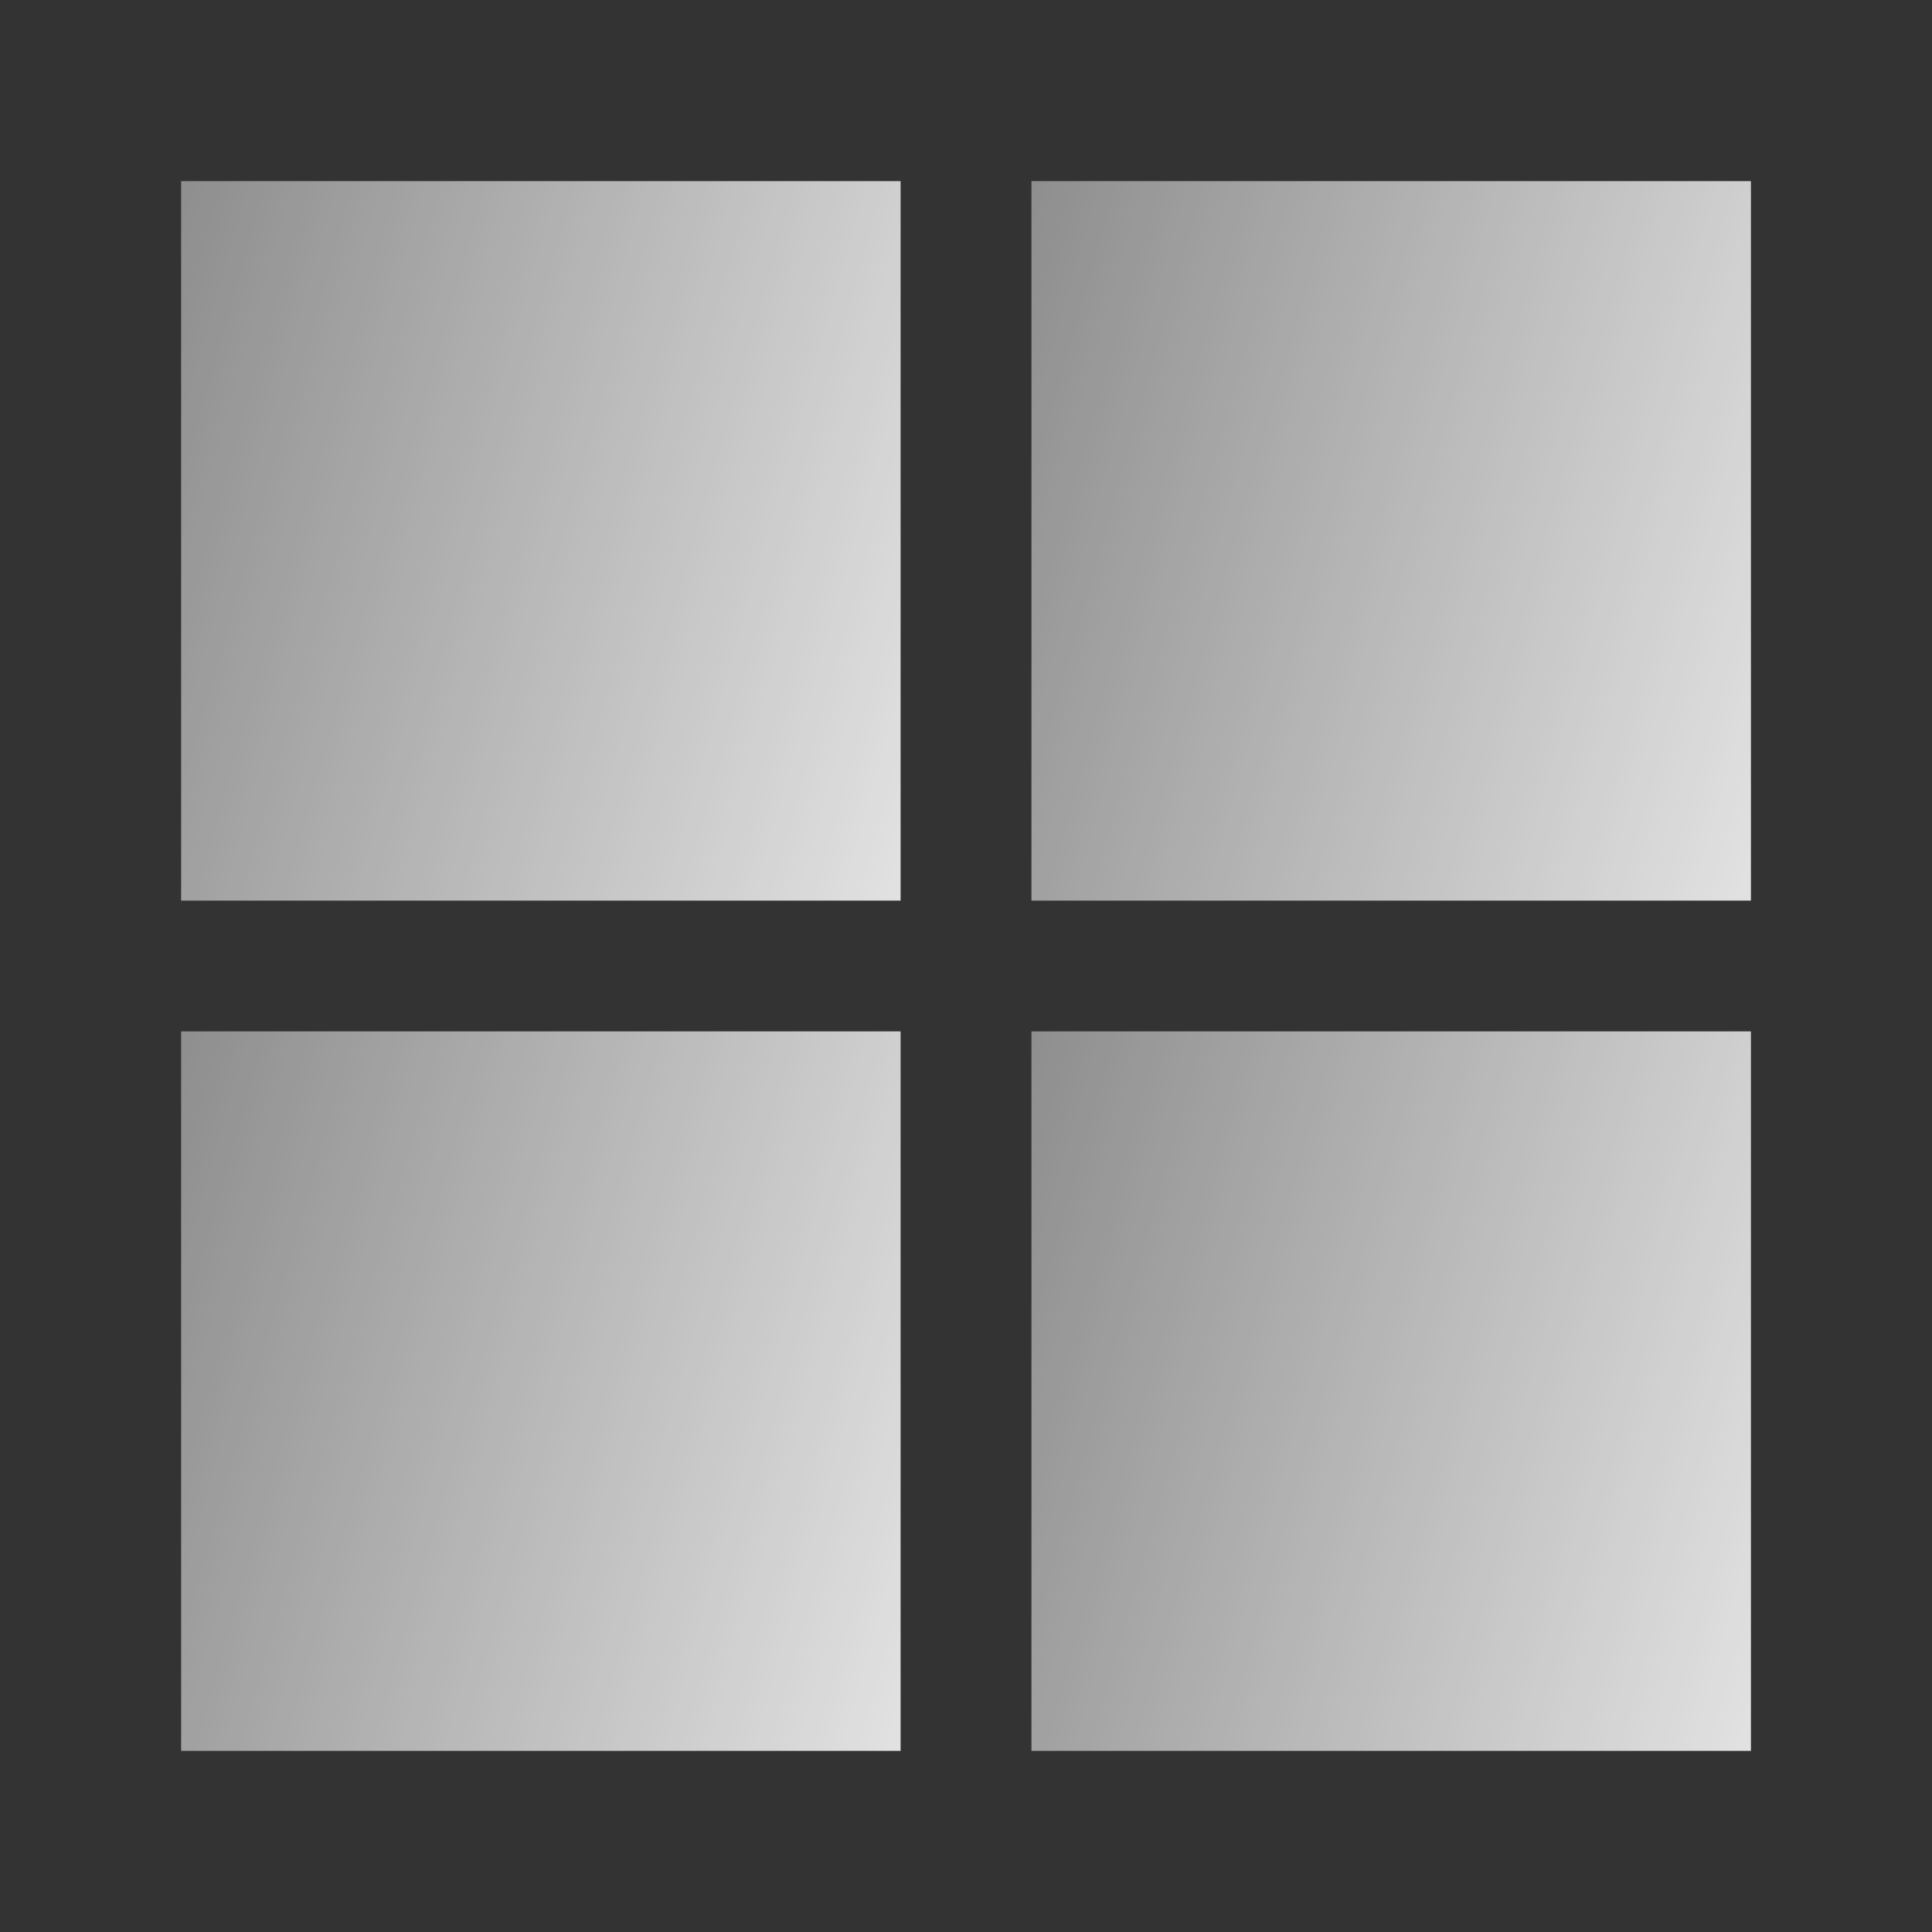
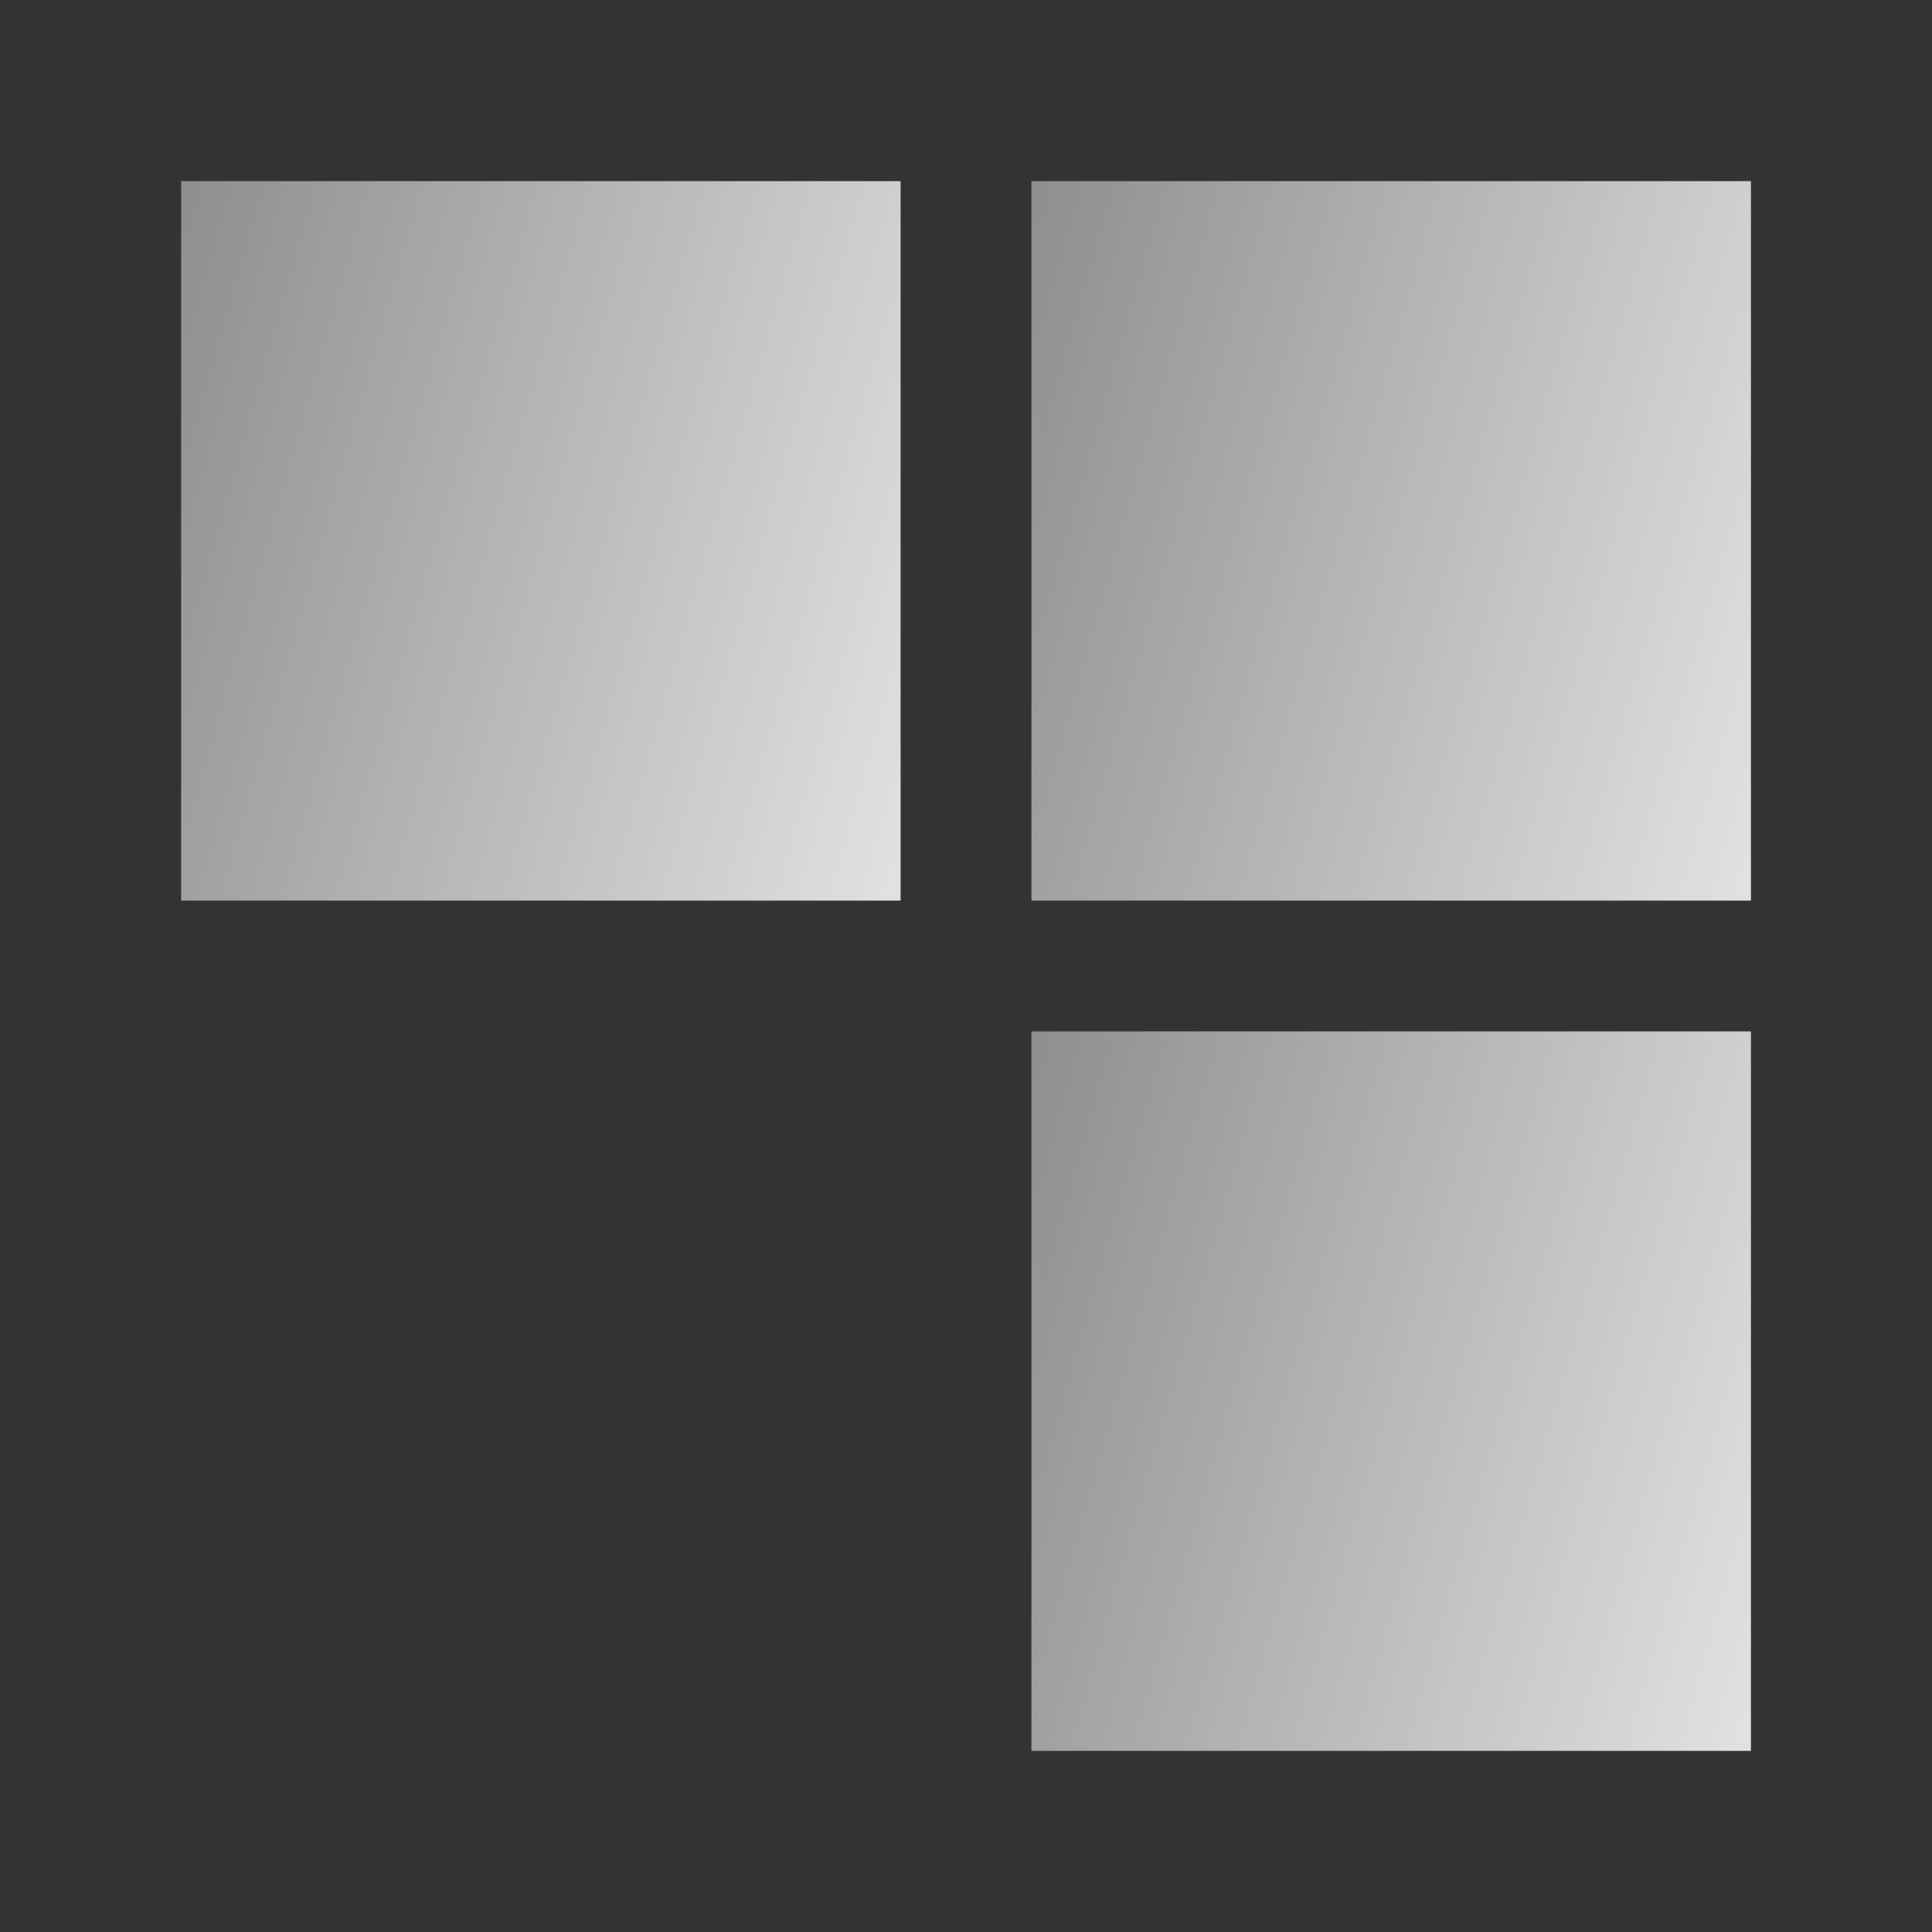
<svg xmlns="http://www.w3.org/2000/svg" width="32" height="32" viewBox="0 0 32 32" fill="none">
  <rect x="0" y="0" width="32" height="32" fill="#333333" stroke="none" />
  <g id="icon_logo">
    <g id="Group 6">
      <rect id="Rectangle 3465220" x="3" y="3" width="11.917" height="11.917" fill="url(#paint0_linear_367_510)" />
      <rect id="Rectangle 3465221" x="17.084" y="3" width="11.917" height="11.917" fill="url(#paint1_linear_367_510)" />
      <rect id="Rectangle 3465222" x="17.084" y="17.083" width="11.917" height="11.917" fill="url(#paint2_linear_367_510)" />
-       <rect id="Rectangle 3465223" x="3" y="17.083" width="11.917" height="11.917" fill="url(#paint3_linear_367_510)" />
    </g>
  </g>
  <defs>
    <linearGradient id="paint0_linear_367_510" x1="18.577" y1="20.91" x2="-15.948" y2="11.133" gradientUnits="userSpaceOnUse">
      <stop stop-color="white" />
      <stop offset="1" stop-color="white" stop-opacity="0" />
    </linearGradient>
    <linearGradient id="paint1_linear_367_510" x1="32.661" y1="20.91" x2="-1.864" y2="11.133" gradientUnits="userSpaceOnUse">
      <stop stop-color="white" />
      <stop offset="1" stop-color="white" stop-opacity="0" />
    </linearGradient>
    <linearGradient id="paint2_linear_367_510" x1="32.661" y1="34.993" x2="-1.864" y2="25.216" gradientUnits="userSpaceOnUse">
      <stop stop-color="white" />
      <stop offset="1" stop-color="white" stop-opacity="0" />
    </linearGradient>
    <linearGradient id="paint3_linear_367_510" x1="18.577" y1="34.993" x2="-15.948" y2="25.216" gradientUnits="userSpaceOnUse">
      <stop stop-color="white" />
      <stop offset="1" stop-color="white" stop-opacity="0" />
    </linearGradient>
  </defs>
</svg>